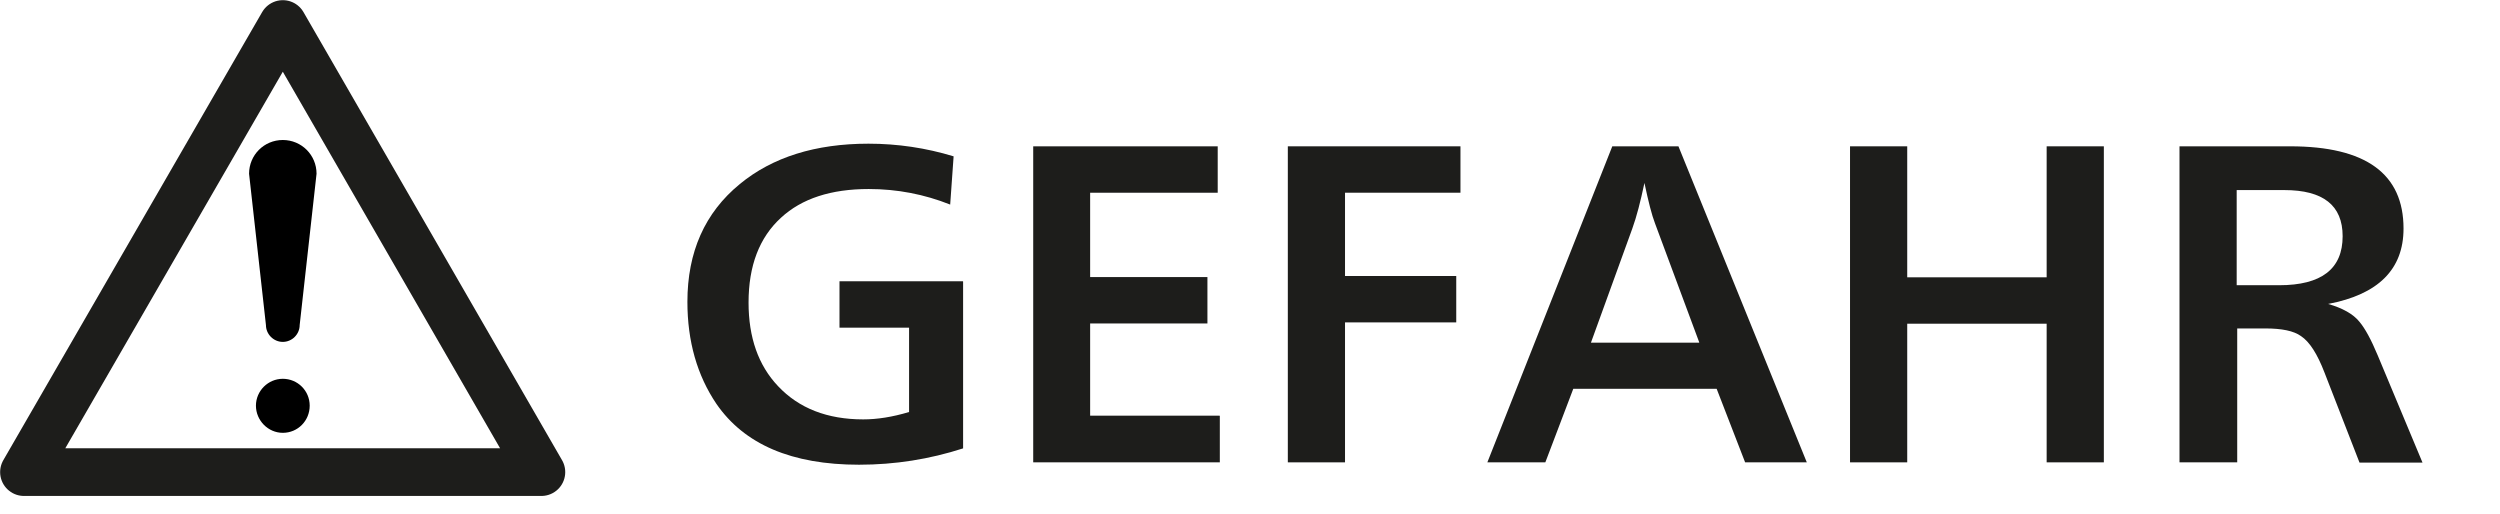
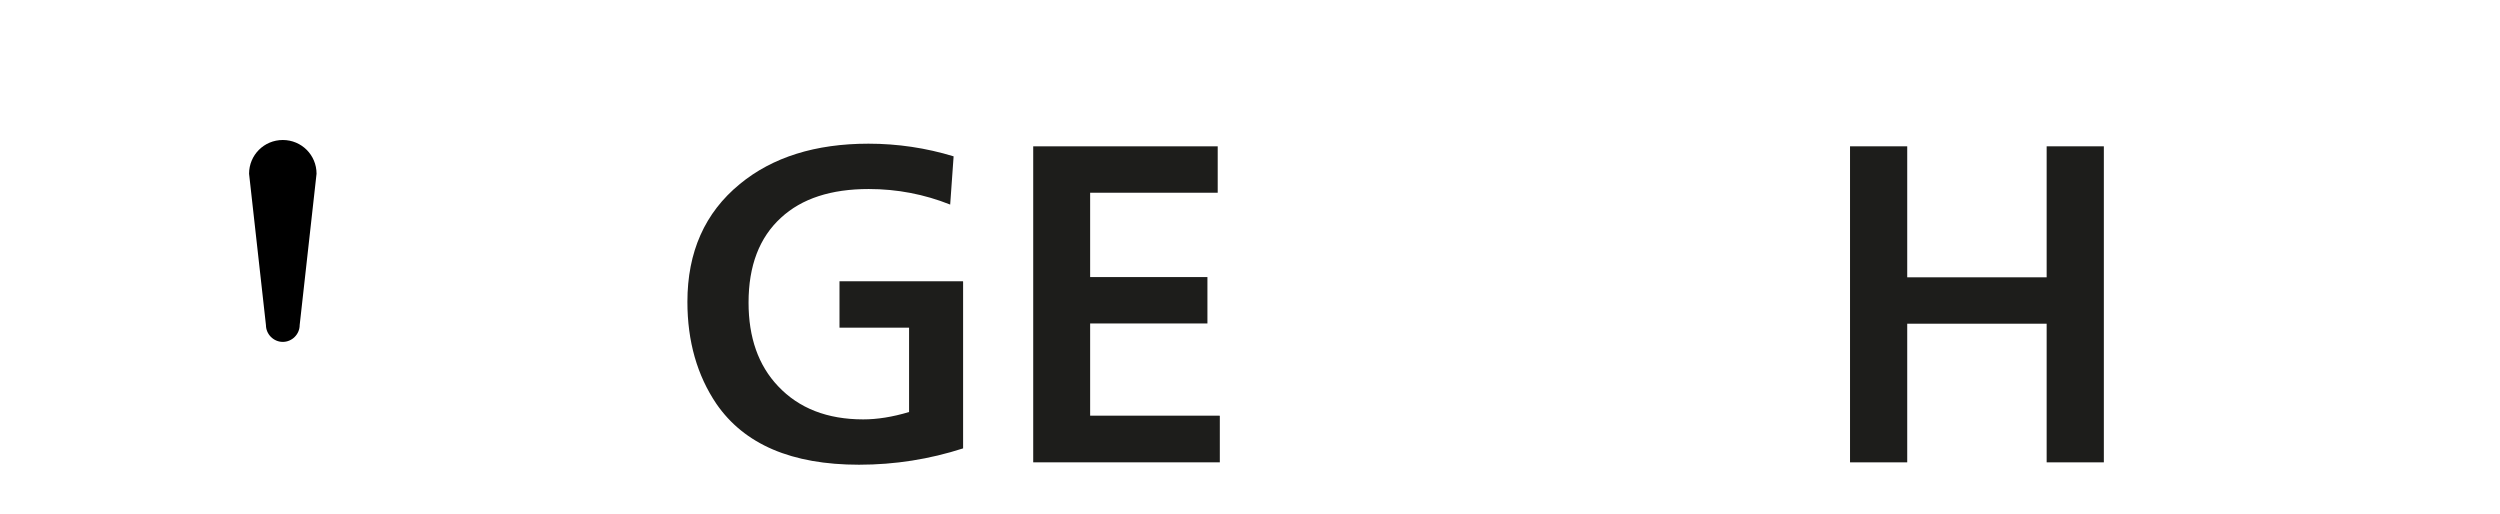
<svg xmlns="http://www.w3.org/2000/svg" width="33.46mm" height="6.88mm" viewBox="0 0 94.85 19.5">
  <defs>
    <style>
      .d, .e {
        stroke-width: 0px;
      }

      .f {
        fill: none;
        stroke: #1d1d1b;
        stroke-linejoin: round;
        stroke-width: 1.81px;
      }

      .e {
        fill: #1d1d1b;
      }
    </style>
  </defs>
  <g id="a" data-name="Icon">
    <g>
-       <polygon class="f" points=".91 17.91 10.73 .91 20.54 17.91 .91 17.91" />
      <path class="d" d="m10.09,12.33c0,.35.29.64.64.64s.64-.29.64-.64l.64-5.74c0-.71-.57-1.28-1.28-1.28s-1.28.57-1.28,1.28l.64,5.74Z" />
-       <path class="d" d="m10.73,16.42c.57,0,1.02-.46,1.02-1.03s-.46-1.02-1.02-1.02-1.02.46-1.02,1.02.46,1.03,1.02,1.03Z" />
    </g>
  </g>
  <g id="b" data-name="text">
    <g>
      <path class="e" d="m36.54,10.68v6.33c-1.27.41-2.58.62-3.95.62-2.55,0-4.35-.77-5.41-2.31-.73-1.08-1.1-2.37-1.1-3.87,0-1.89.66-3.38,1.99-4.47,1.24-1.02,2.87-1.53,4.88-1.53,1.1,0,2.18.16,3.23.48l-.13,1.83c-.98-.39-2.01-.59-3.09-.59-1.43,0-2.54.36-3.33,1.09-.82.75-1.23,1.82-1.23,3.22,0,1.32.37,2.38,1.12,3.17.79.84,1.87,1.26,3.23,1.26.53,0,1.11-.09,1.74-.28v-3.2h-2.64v-1.76h4.68Z" />
      <path class="e" d="m46.28,15.78v1.76h-7.08V5.55h7v1.76h-4.84v3.2h4.45v1.76h-4.45v3.5h4.91Z" />
-       <path class="e" d="m51.03,12.23v5.31h-2.17V5.55h6.55v1.76h-4.38v3.16h4.22v1.76h-4.22Z" />
-       <path class="e" d="m68.56,17.54h-2.35l-1.08-2.79h-5.44l-1.06,2.79h-2.2l4.74-11.99h2.51l4.87,11.99Zm-4.09-4.55l-1.68-4.52c-.12-.31-.25-.82-.4-1.53-.15.71-.3,1.29-.46,1.73l-1.57,4.33h4.1Z" />
      <path class="e" d="m79.82,17.54h-2.17v-5.26h-5.29v5.26h-2.17V5.55h2.17v4.97h5.29v-4.97h2.17v11.99Z" />
-       <path class="e" d="m84.88,17.54h-2.19V5.55h4.2c2.87,0,4.3,1.04,4.3,3.12,0,1.55-.96,2.5-2.86,2.86.55.16.95.38,1.19.68.21.25.44.67.69,1.27l1.7,4.07h-2.39l-1.33-3.42c-.27-.7-.56-1.16-.89-1.38-.28-.2-.73-.29-1.35-.29h-1.07v5.1Zm-.02-6.72h1.61c1.61,0,2.41-.62,2.41-1.86,0-1.17-.74-1.75-2.21-1.75h-1.81v3.61Z" />
    </g>
  </g>
</svg>